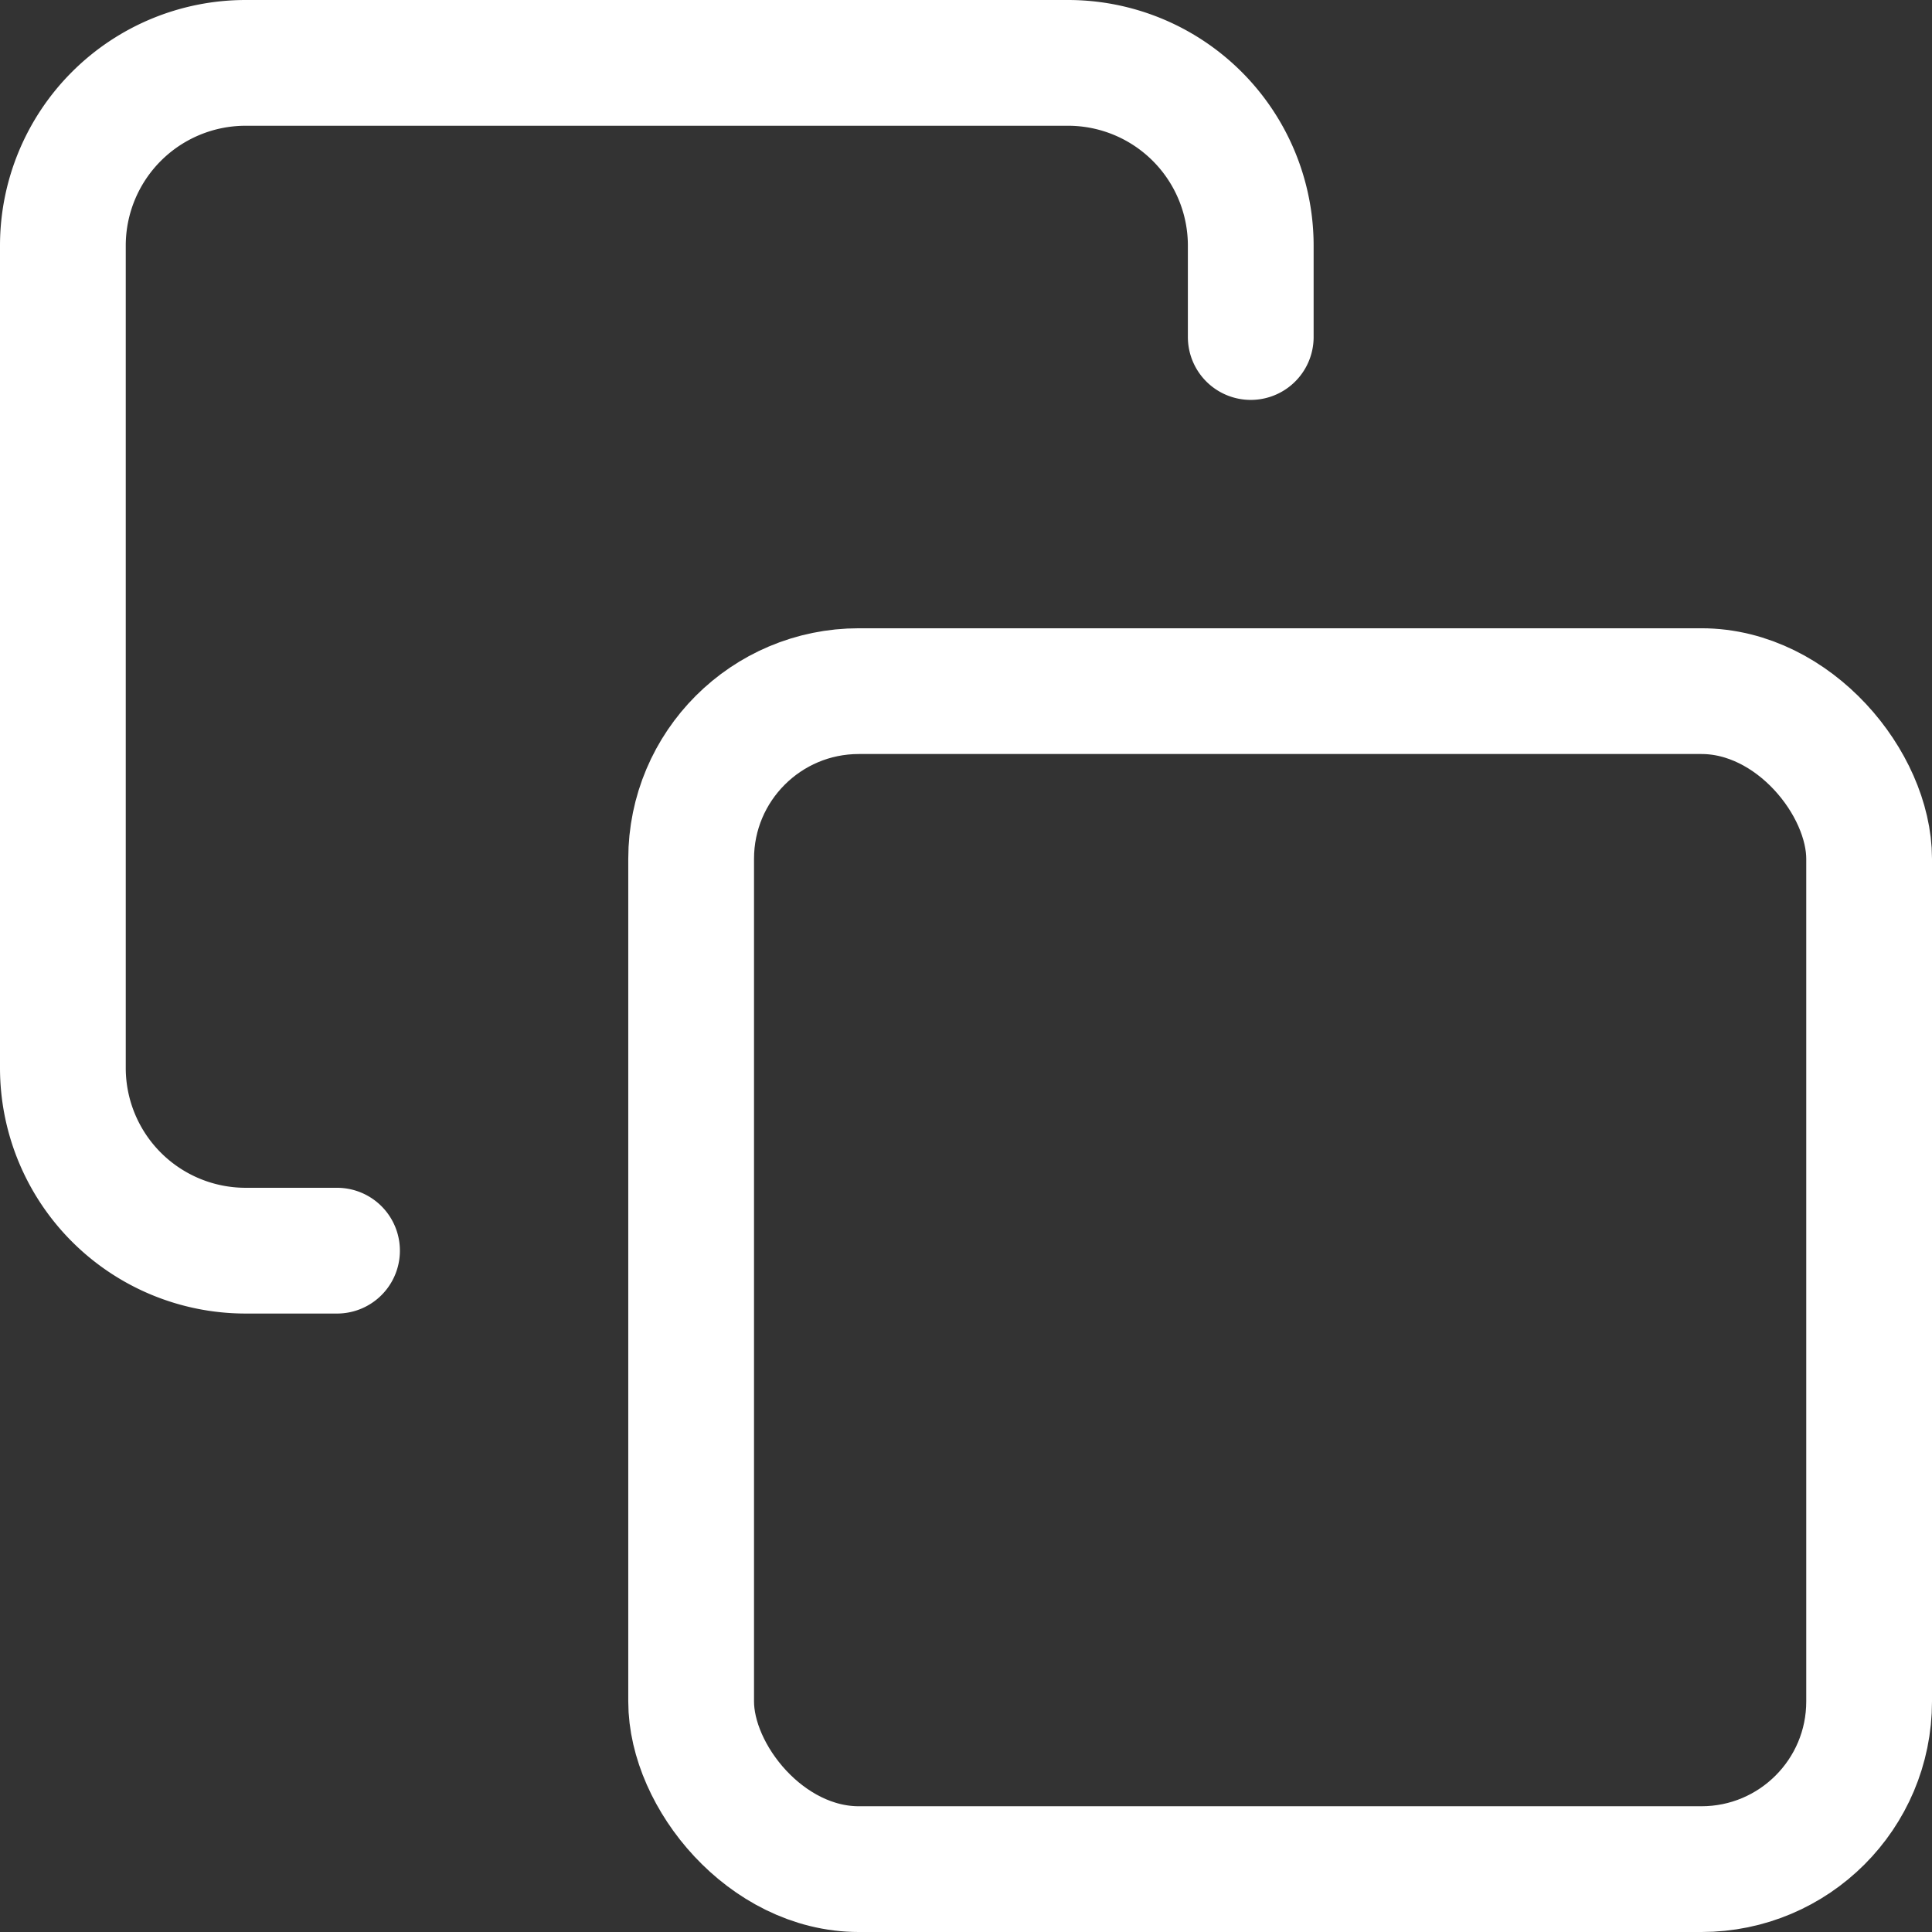
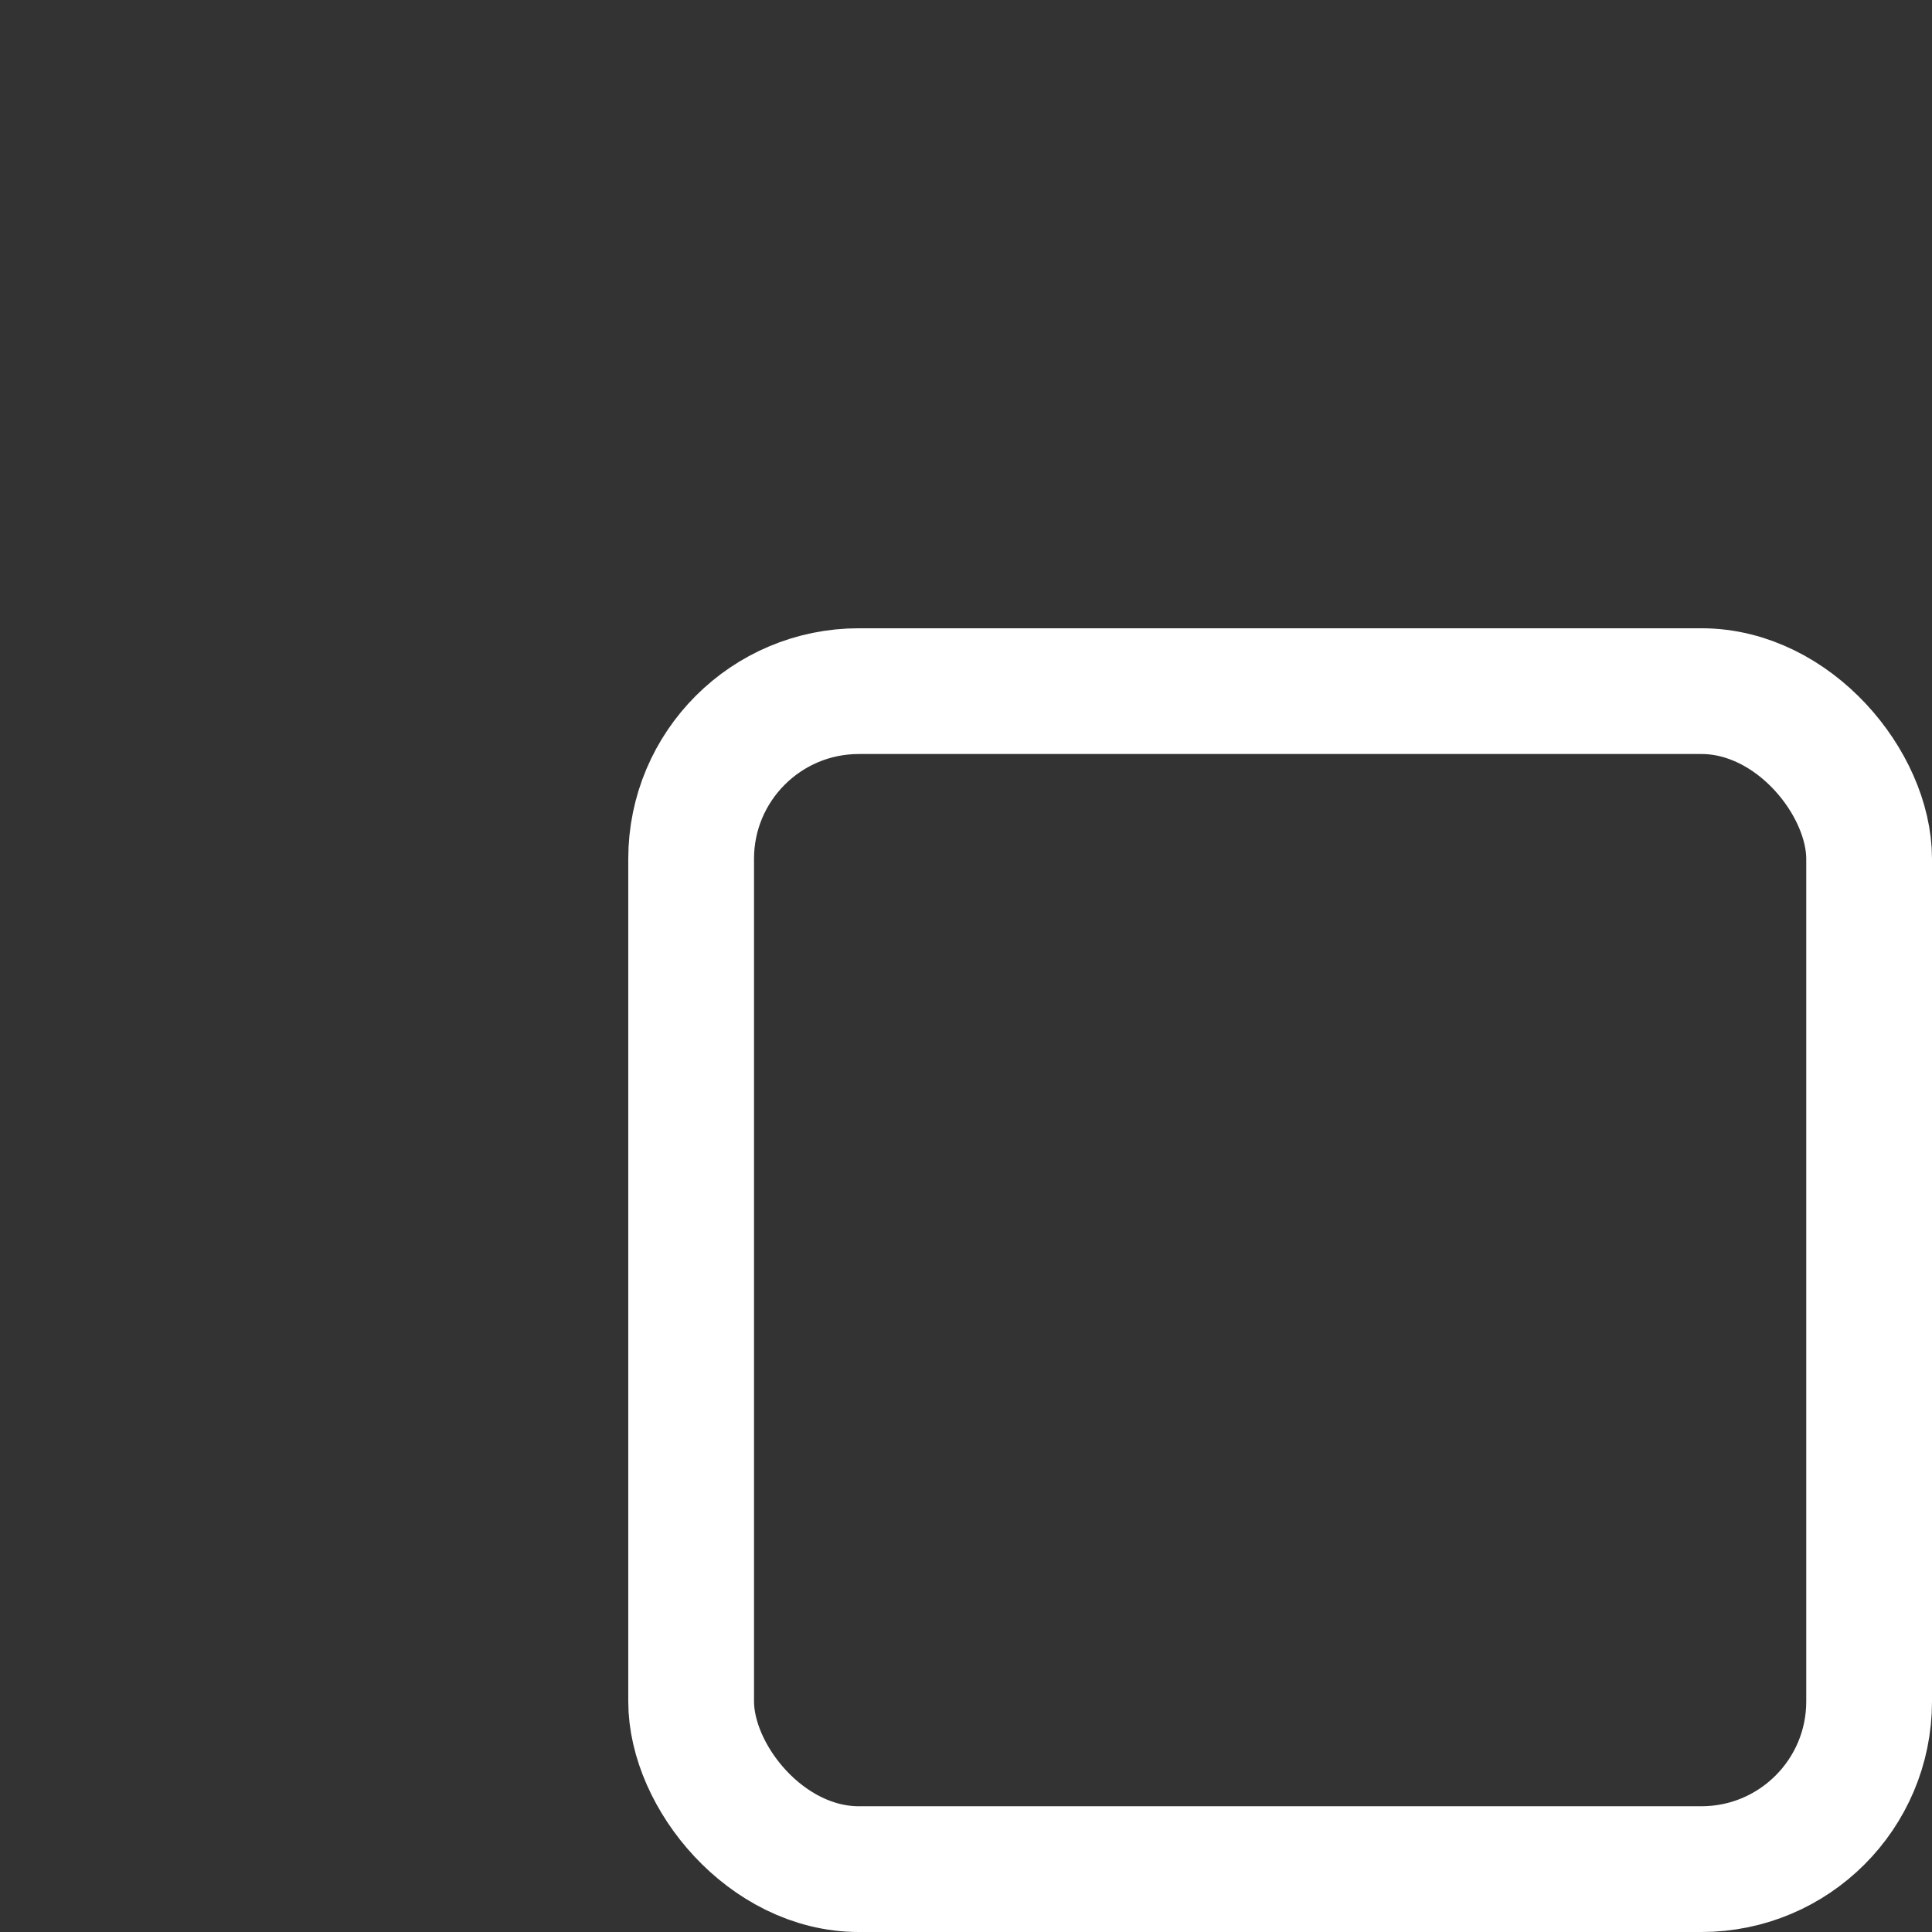
<svg xmlns="http://www.w3.org/2000/svg" width="23.045" height="23.045">
  <rect width="100%" height="100%" fill="#333333" stroke="none" />
  <g data-name="copy-svgrepo-com (2)" transform="translate(.75 .75)" fill="none" stroke="#fff" stroke-linecap="round" stroke-linejoin="round" stroke-width="1.5">
    <rect data-name="Rectangle 59" width="14.051" height="14.051" rx="2" transform="translate(7.494 7.494)" />
-     <path data-name="Path 48" d="M3.27 14.168H2.18A2.18 2.18 0 0 1 0 11.988V2.18A2.18 2.18 0 0 1 2.18 0h9.809a2.18 2.18 0 0 1 2.18 2.18v1.09" />
  </g>
</svg>